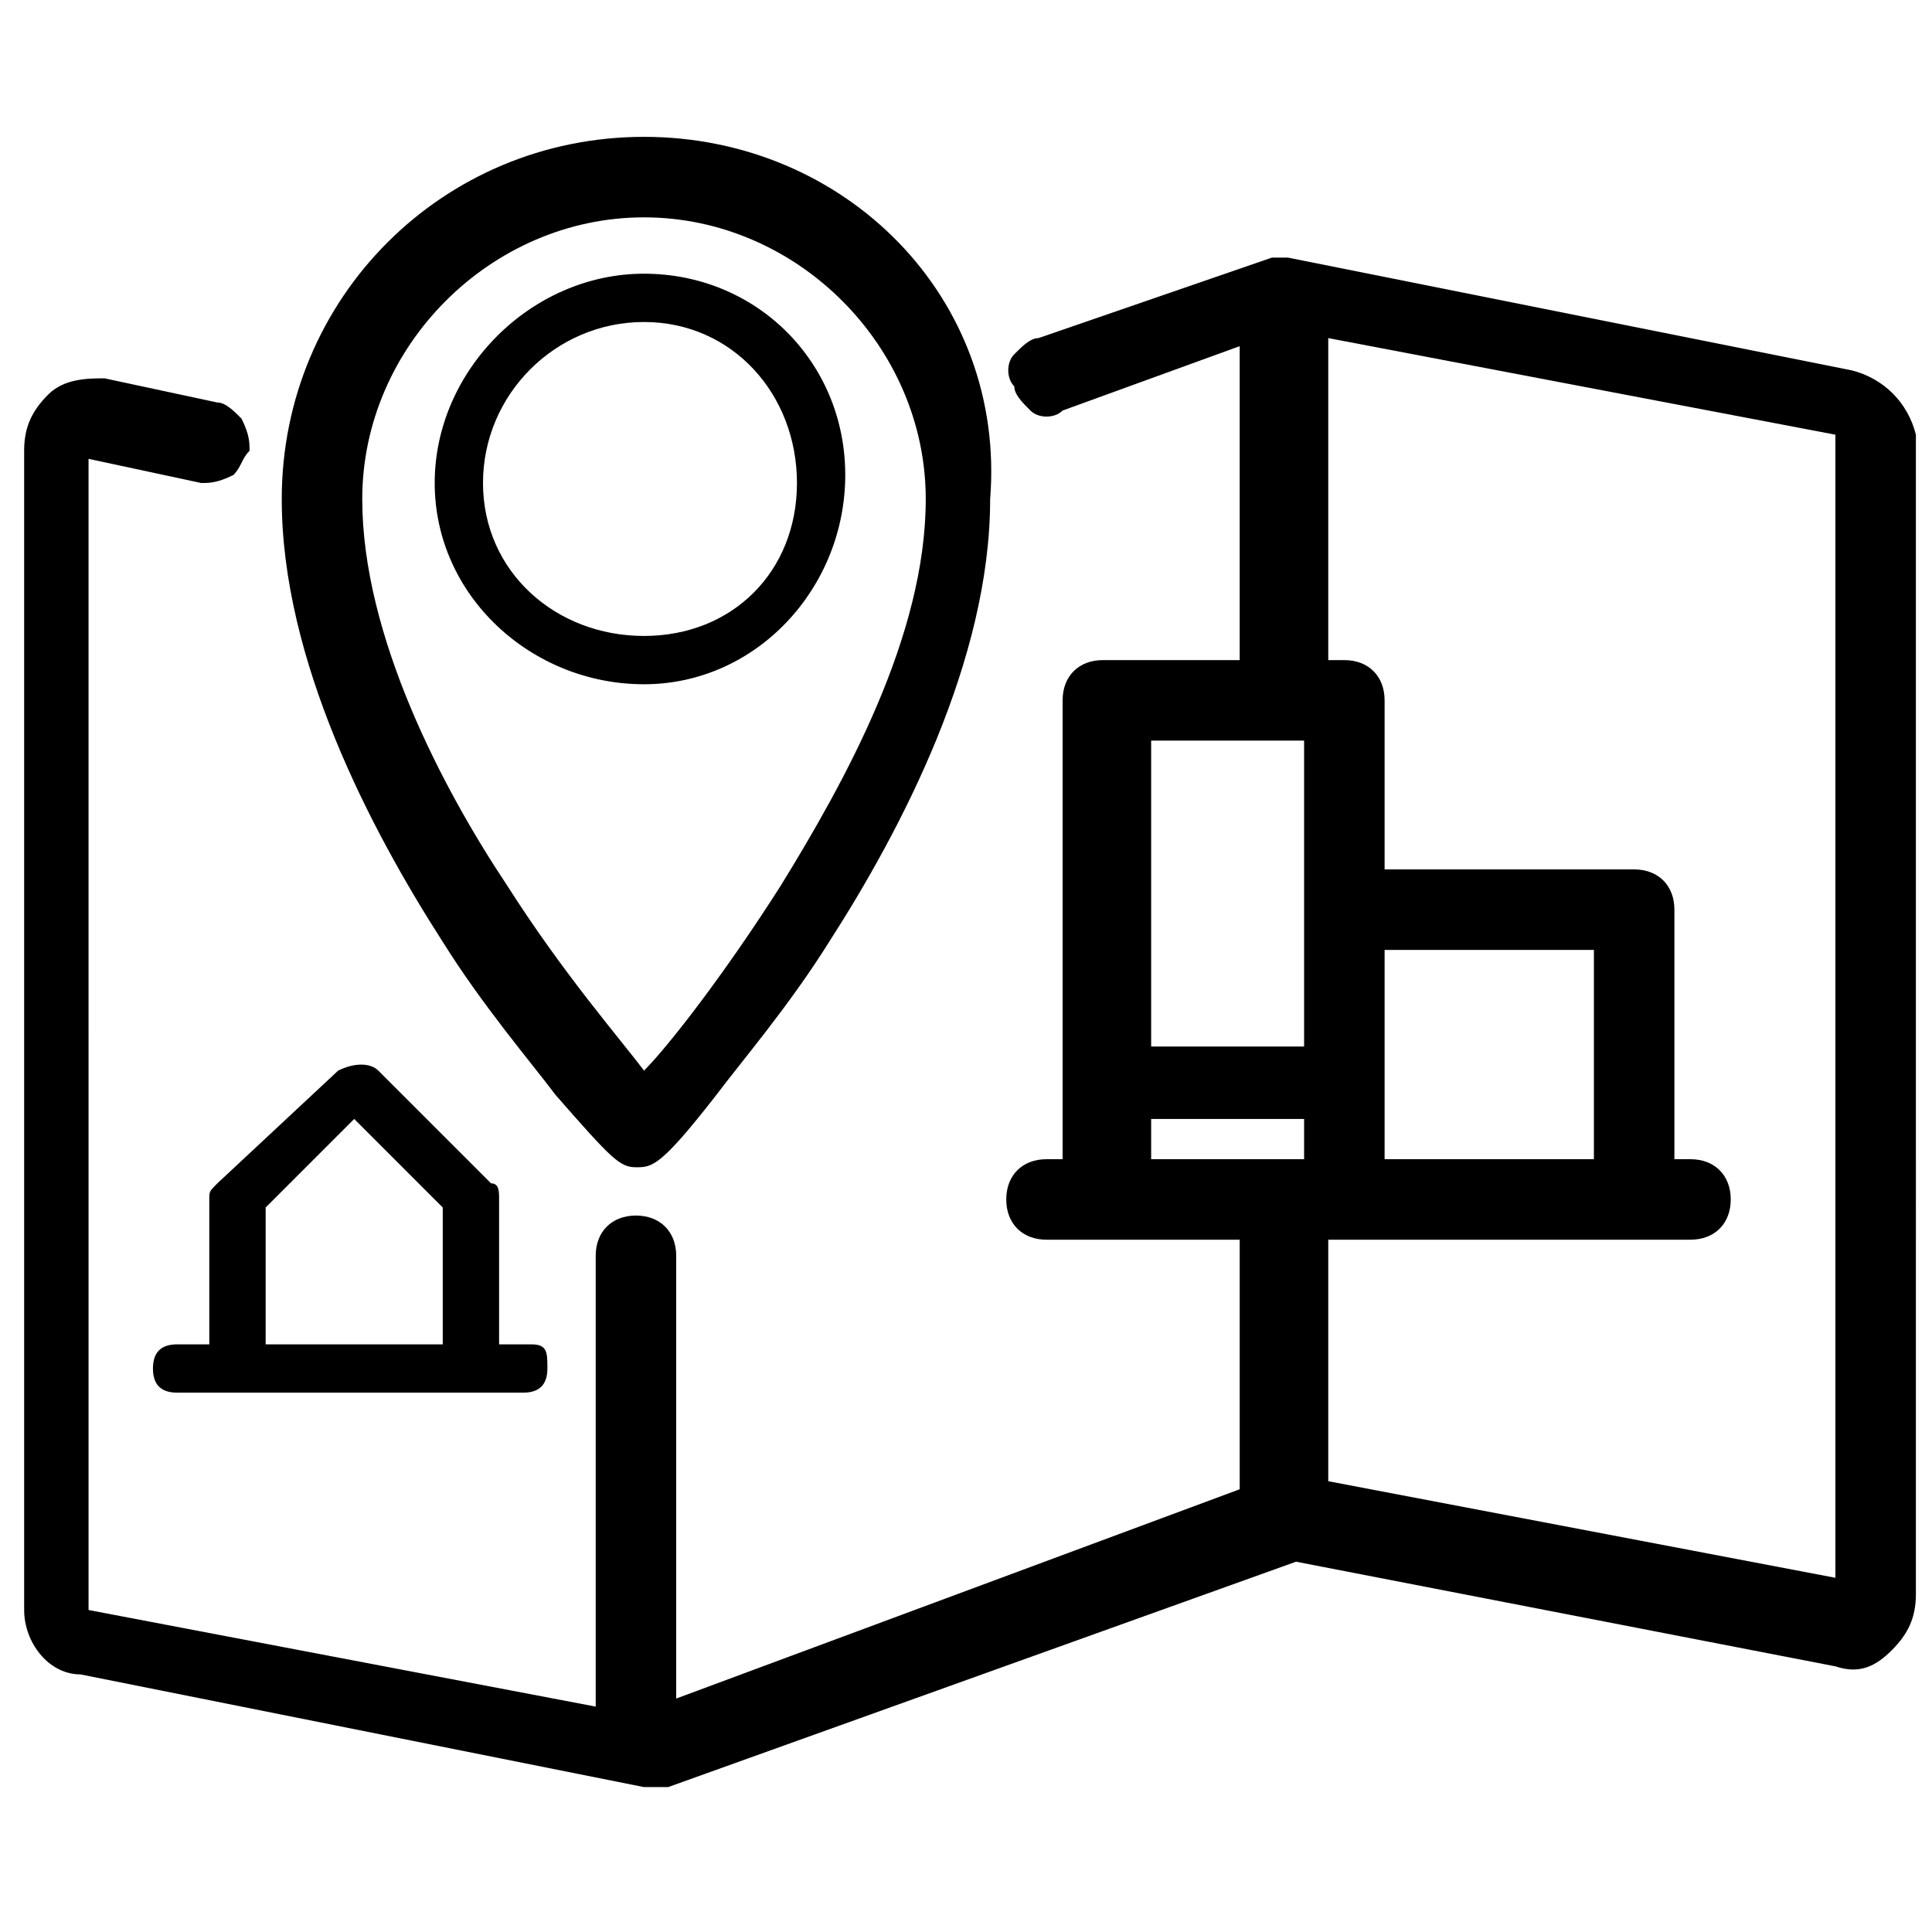
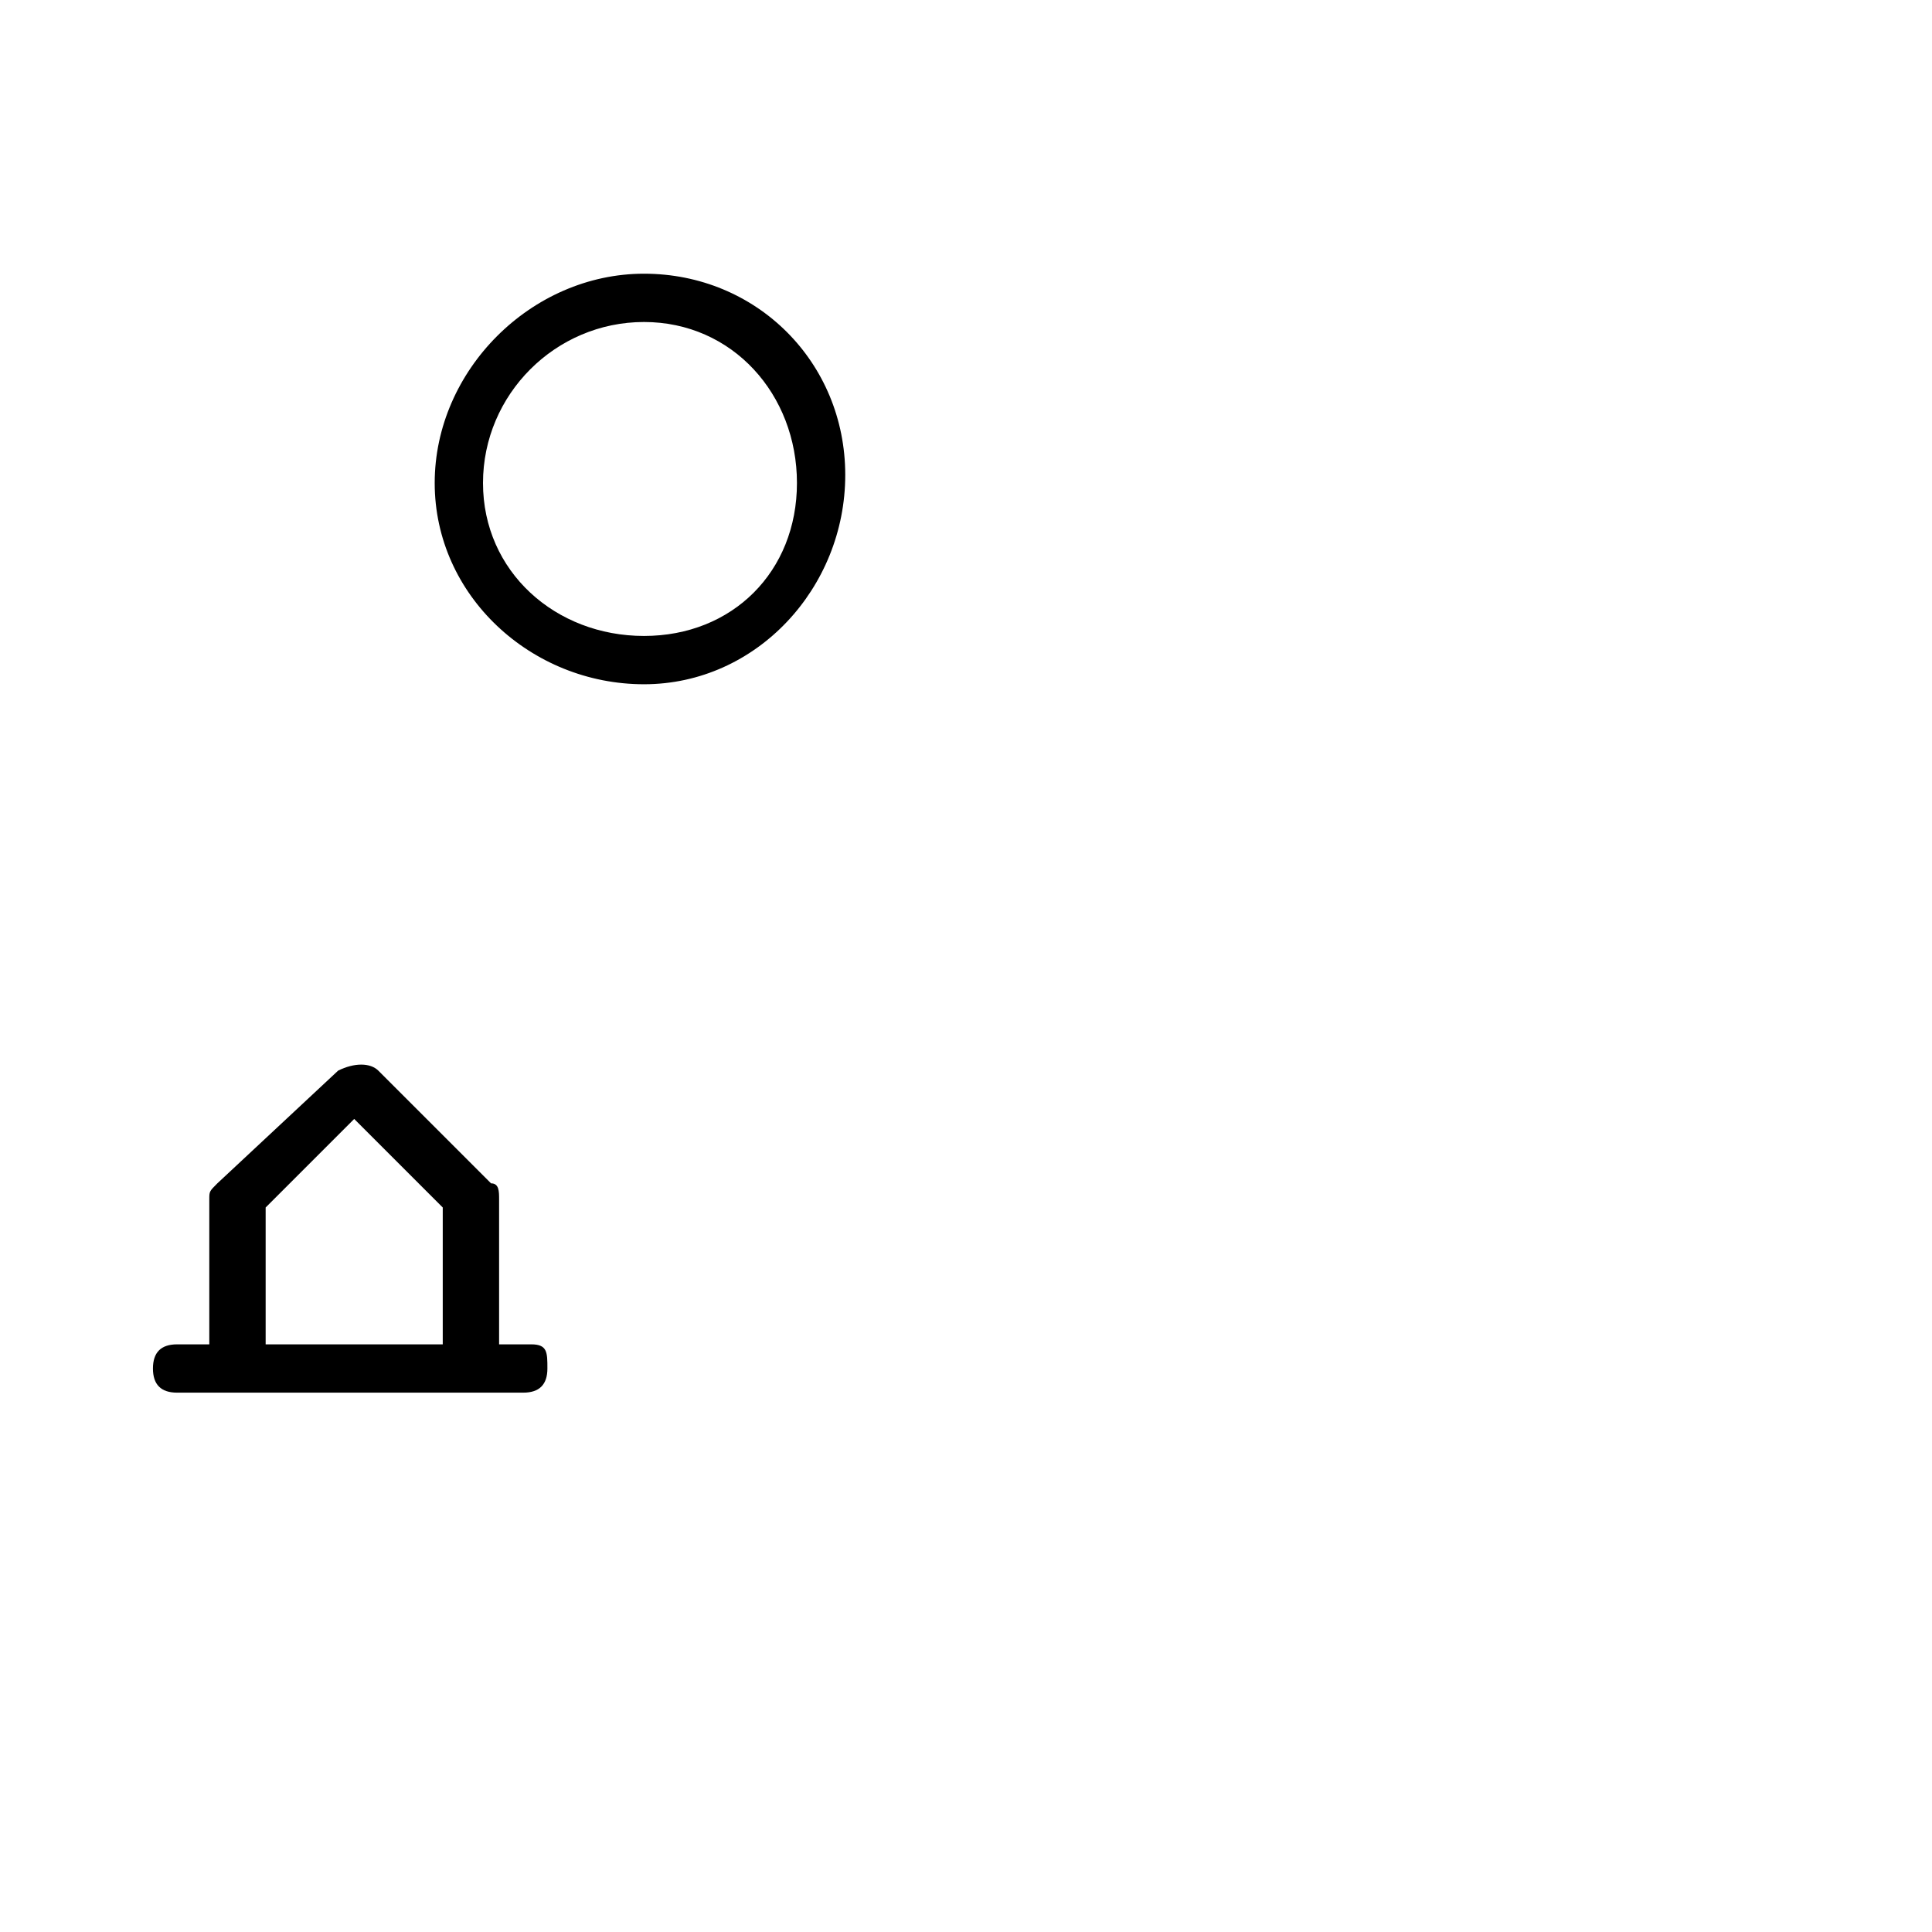
<svg xmlns="http://www.w3.org/2000/svg" version="1.1" id="Icons" x="0px" y="0px" viewBox="0 0 24 24" style="enable-background:new 0 0 24 24;" xml:space="preserve">
  <g>
    <g>
      <g>
-         <path d="M23,4.6l-7-1.4c-0.1,0-0.2,0-0.2,0l-2.9,1c-0.1,0-0.2,0.1-0.3,0.2s-0.1,0.3,0,0.4c0,0.1,0.1,0.2,0.2,0.3     c0.1,0.1,0.3,0.1,0.4,0l2.2-0.8v3.9h-1.7c-0.3,0-0.5,0.2-0.5,0.5v5.7h-0.2c-0.3,0-0.5,0.2-0.5,0.5c0,0.3,0.2,0.5,0.5,0.5h2.4v3.1     l-7,2.6v-5.5c0-0.3-0.2-0.5-0.5-0.5c-0.3,0-0.5,0.2-0.5,0.5v5.6l-6.3-1.2V5.7L2.5,6c0.1,0,0.2,0,0.4-0.1C3,5.8,3,5.7,3.1,5.6     c0-0.1,0-0.2-0.1-0.4C2.9,5.1,2.8,5,2.7,5L1.3,4.7c-0.2,0-0.5,0-0.7,0.2C0.4,5.1,0.3,5.3,0.3,5.6V20c0,0.4,0.3,0.8,0.7,0.8l7,1.4     c0,0,0,0,0.1,0c0.1,0,0.1,0,0.2,0l7.8-2.8l6.7,1.3c0.3,0.1,0.5,0,0.7-0.2c0.2-0.2,0.3-0.4,0.3-0.7V5.4C23.7,5,23.4,4.7,23,4.6z      M19.8,11.8v2.6h-2.6v-2.6H19.8z M16.5,15.4H21c0.3,0,0.5-0.2,0.5-0.5c0-0.3-0.2-0.5-0.5-0.5h-0.2v-3.1c0-0.3-0.2-0.5-0.5-0.5     h-3.1V8.7c0-0.3-0.2-0.5-0.5-0.5h-0.2v-4l6.3,1.2l0,14.2l-6.3-1.2V15.4z M16.2,9.2V13h-1.9V9.2H16.2z M16.2,13.9v0.5h-1.9v-0.5     H16.2z" />
-       </g>
+         </g>
    </g>
  </g>
  <g>
    <g>
      <g>
-         <path d="M8,1.7c-2.5,0-4.5,2-4.5,4.5c0,2,1.1,4.1,2,5.5c0.5,0.8,1.1,1.5,1.4,1.9c0.7,0.8,0.8,0.9,1,0.9c0.2,0,0.3,0,1-0.9     c0.3-0.4,0.9-1.1,1.4-1.9c0.9-1.4,2-3.5,2-5.5C12.5,3.7,10.5,1.7,8,1.7z M8,2.7c1.9,0,3.5,1.6,3.5,3.5v0c0,1.7-1,3.5-1.8,4.8     C9,12.1,8.3,13,8,13.3c-0.3-0.4-1-1.2-1.7-2.3C5.5,9.8,4.5,7.9,4.5,6.2C4.5,4.3,6.1,2.7,8,2.7z" />
-       </g>
+         </g>
    </g>
  </g>
  <g>
    <g>
      <path d="M6.6,16.7H6.2v-1.8c0-0.1,0-0.2-0.1-0.2l-1.4-1.4c-0.1-0.1-0.3-0.1-0.5,0l-1.5,1.4c-0.1,0.1-0.1,0.1-0.1,0.2v1.8H2.2    c-0.2,0-0.3,0.1-0.3,0.3s0.1,0.3,0.3,0.3h4.3c0.2,0,0.3-0.1,0.3-0.3S6.8,16.7,6.6,16.7z M5.5,16.7H3.3V15l1.1-1.1L5.5,15    C5.5,15,5.5,16.7,5.5,16.7z" />
    </g>
  </g>
  <path d="M8,8.5C6.6,8.5,5.4,7.4,5.4,6S6.6,3.4,8,3.4s2.5,1.1,2.5,2.5S9.4,8.5,8,8.5z M8,4C6.9,4,6,4.9,6,6S6.9,7.9,8,7.9  S9.9,7.1,9.9,6S9.1,4,8,4z" />
</svg>